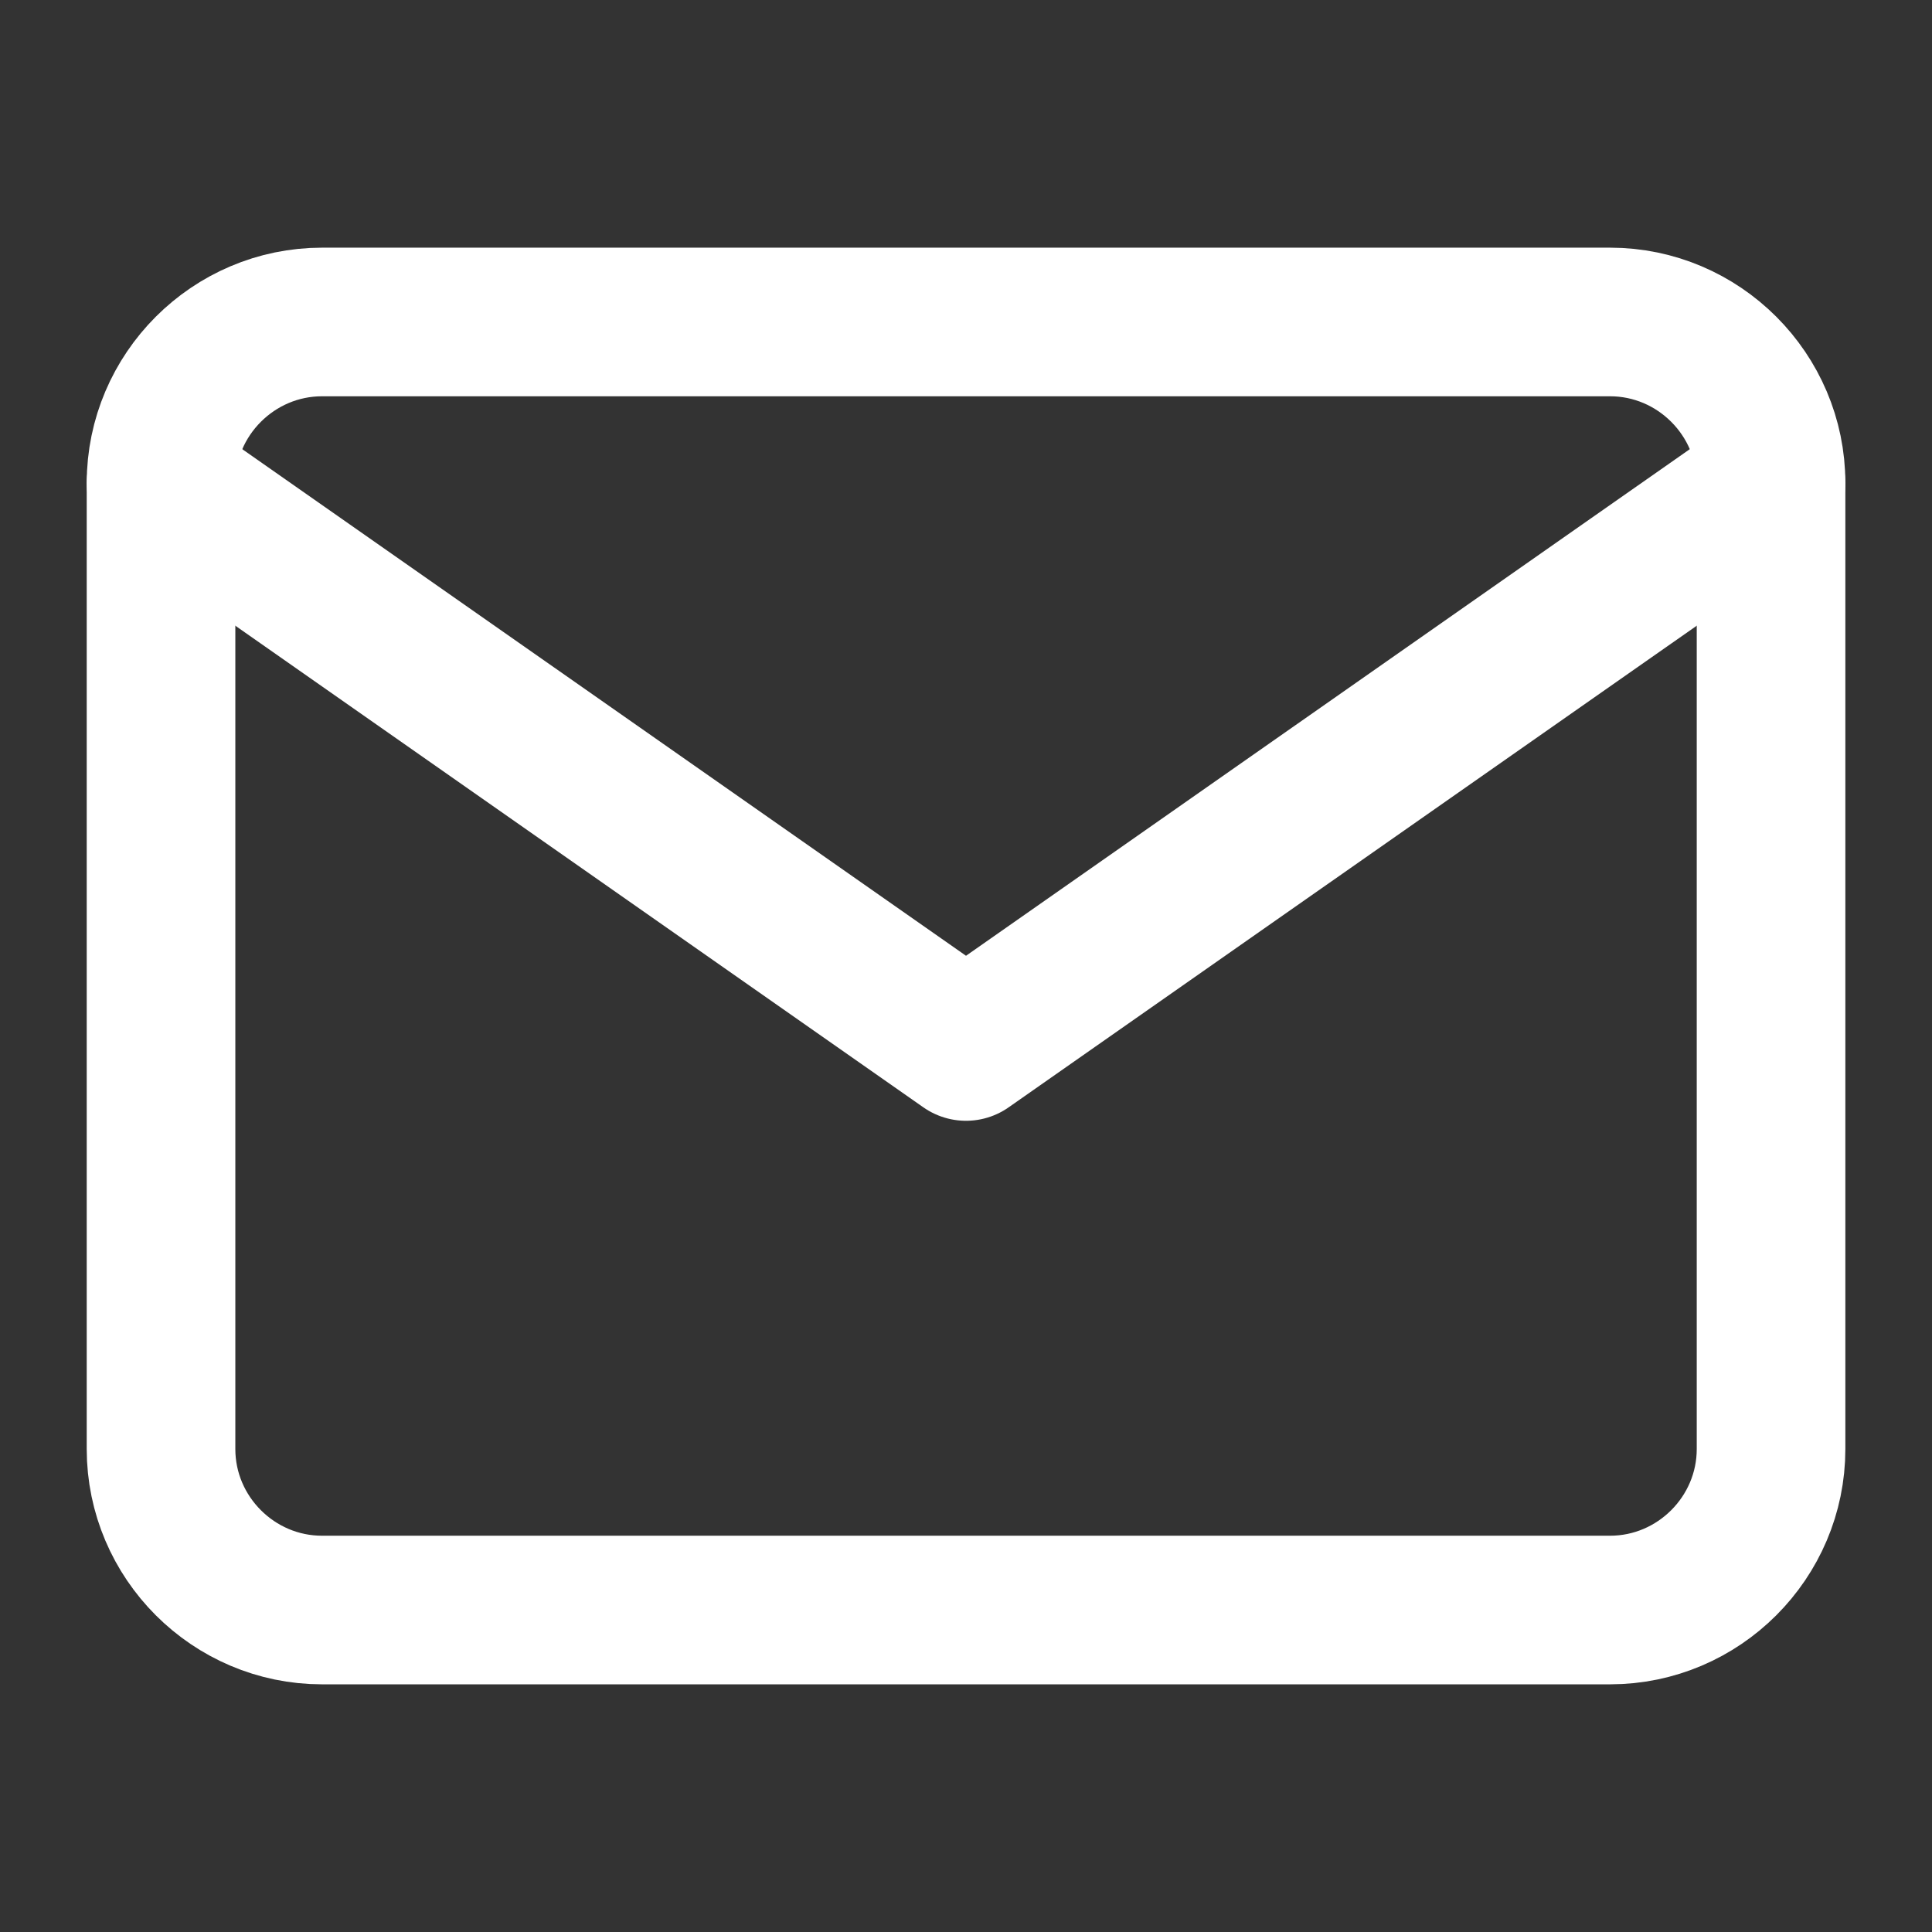
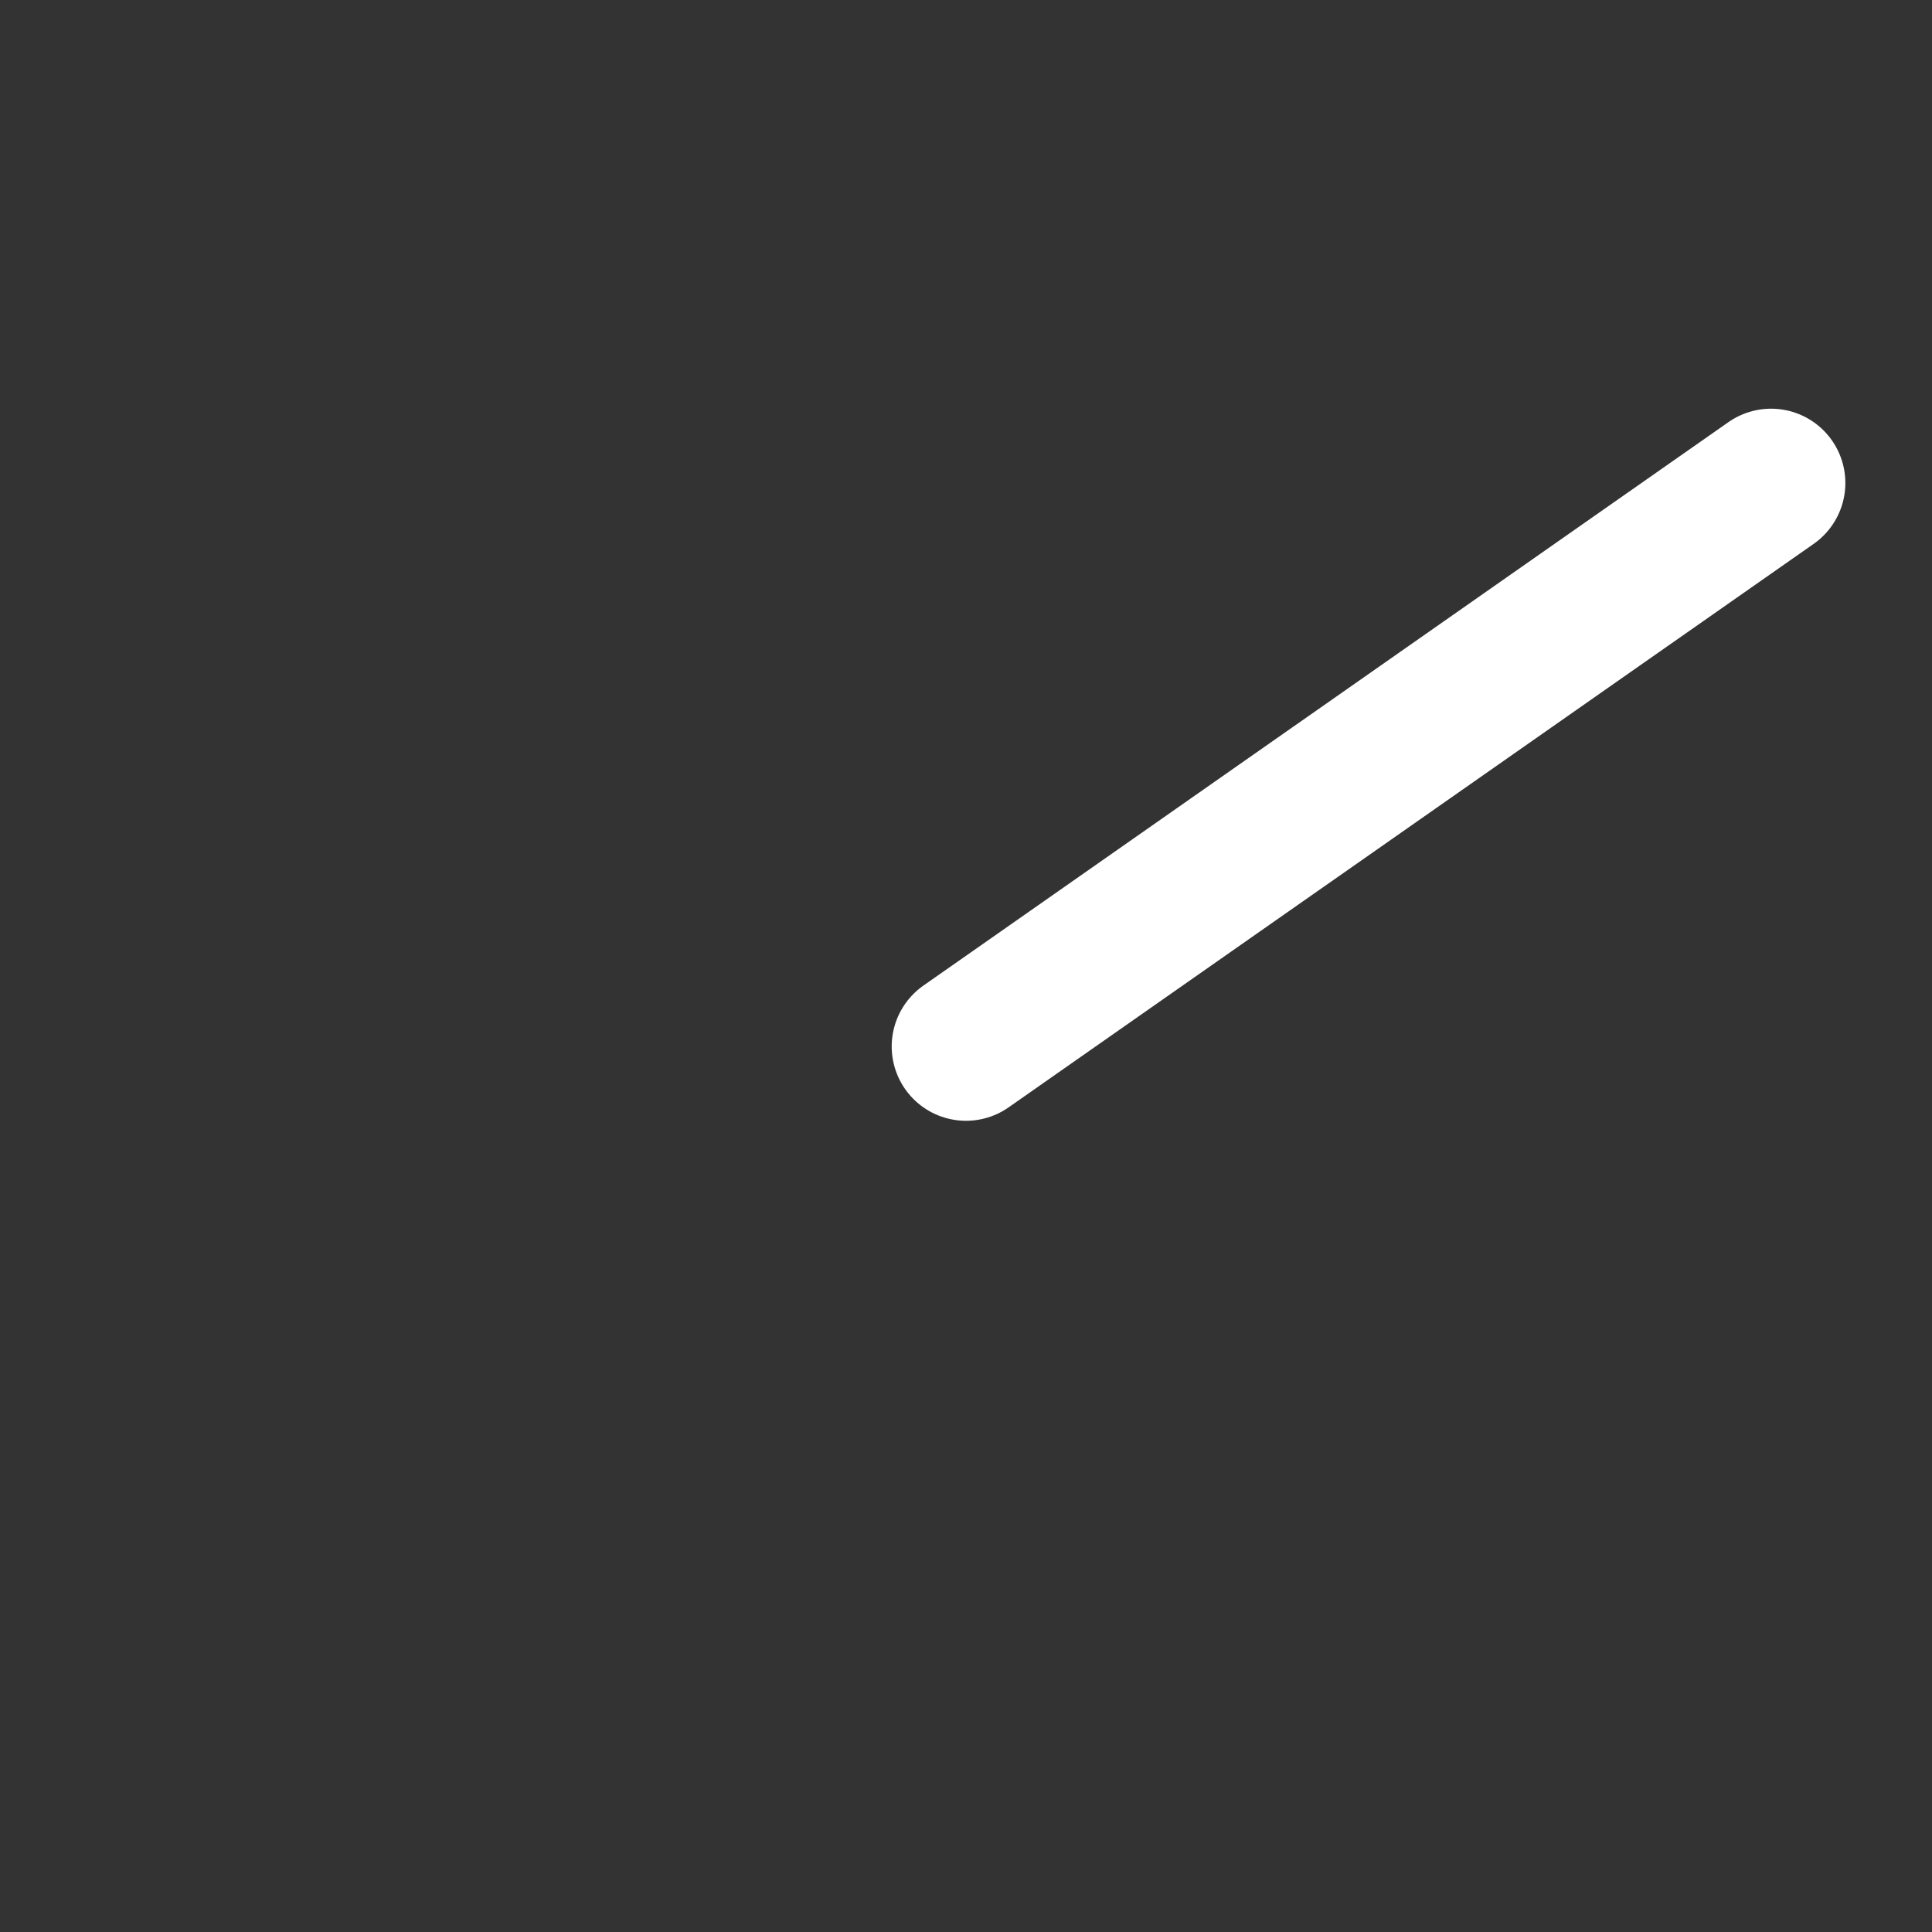
<svg xmlns="http://www.w3.org/2000/svg" width="26" height="26" viewBox="0 0 26 26" fill="none">
  <rect x="0" y="0" width="26" height="26" fill="#333333" stroke="none" />
-   <path d="M4.334 4.333H21.667C22.859 4.333 23.834 5.308 23.834 6.5V19.5C23.834 20.692 22.859 21.667 21.667 21.667H4.334C3.142 21.667 2.167 20.692 2.167 19.5V6.5C2.167 5.308 3.142 4.333 4.334 4.333Z" stroke="white" stroke-width="2" stroke-linecap="round" stroke-linejoin="round" />
-   <path d="M23.834 6.5L13 14.083L2.167 6.5" stroke="white" stroke-width="2" stroke-linecap="round" stroke-linejoin="round" />
+   <path d="M23.834 6.5L13 14.083" stroke="white" stroke-width="2" stroke-linecap="round" stroke-linejoin="round" />
</svg>